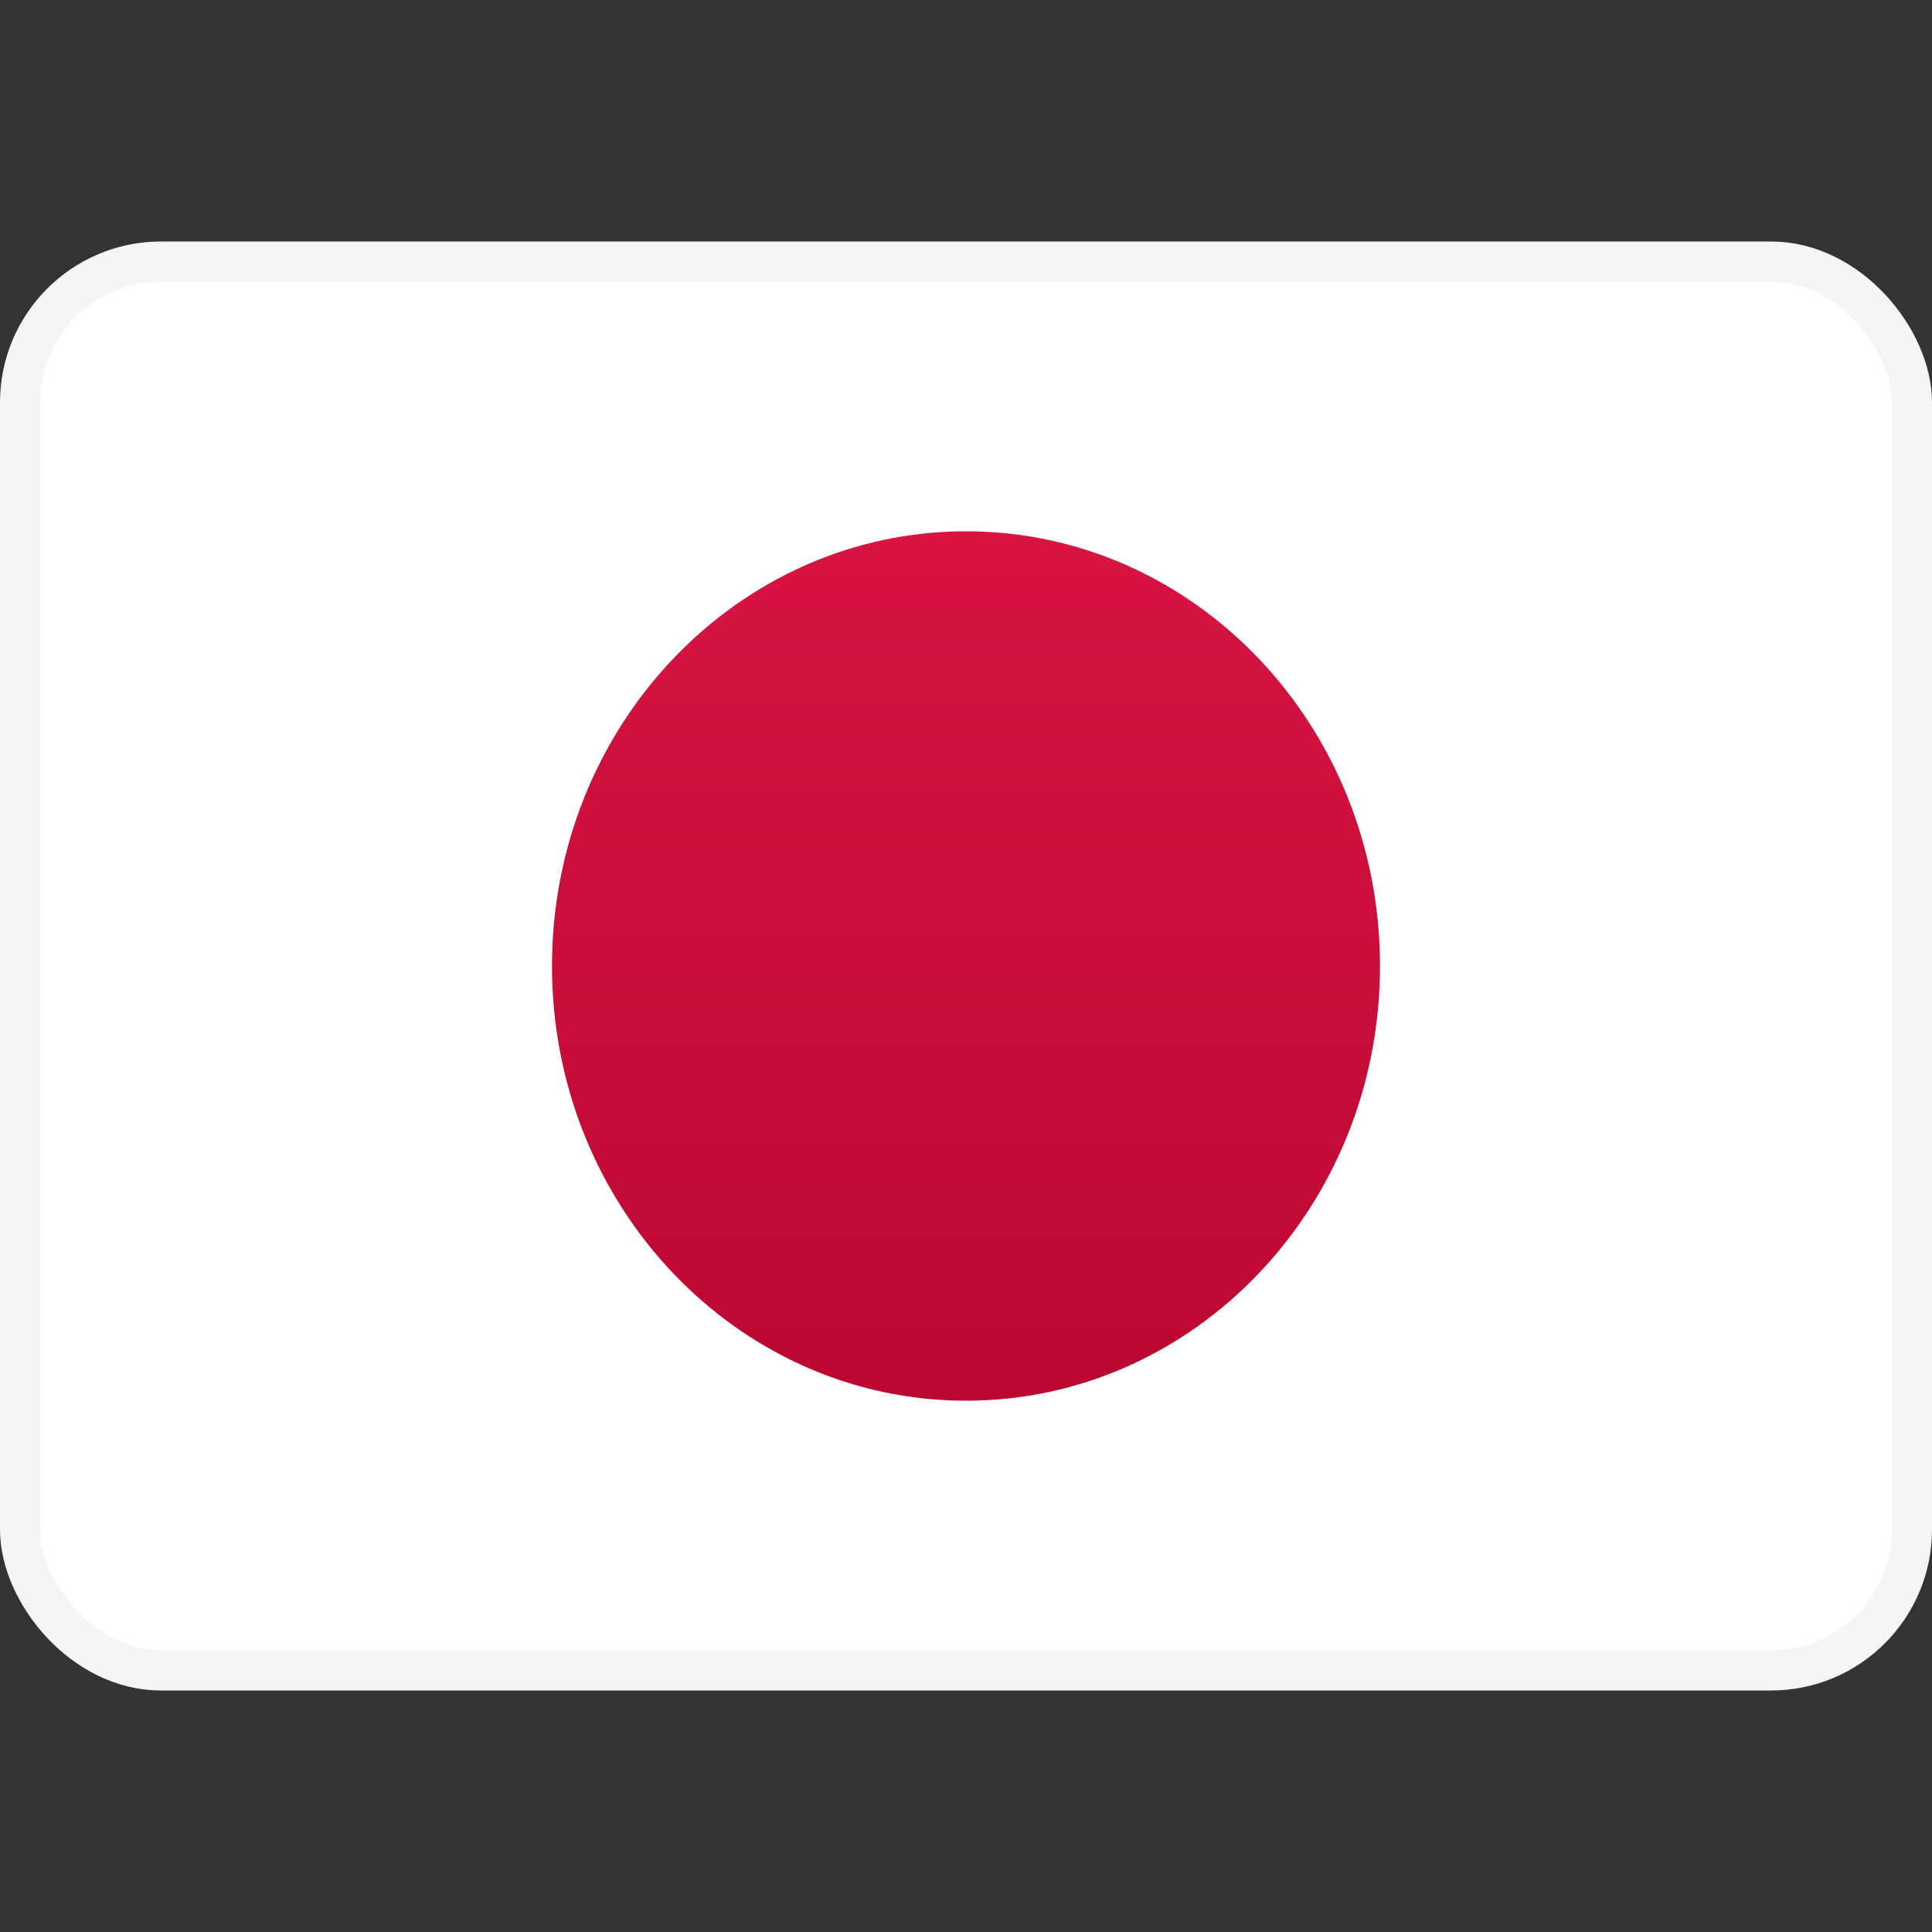
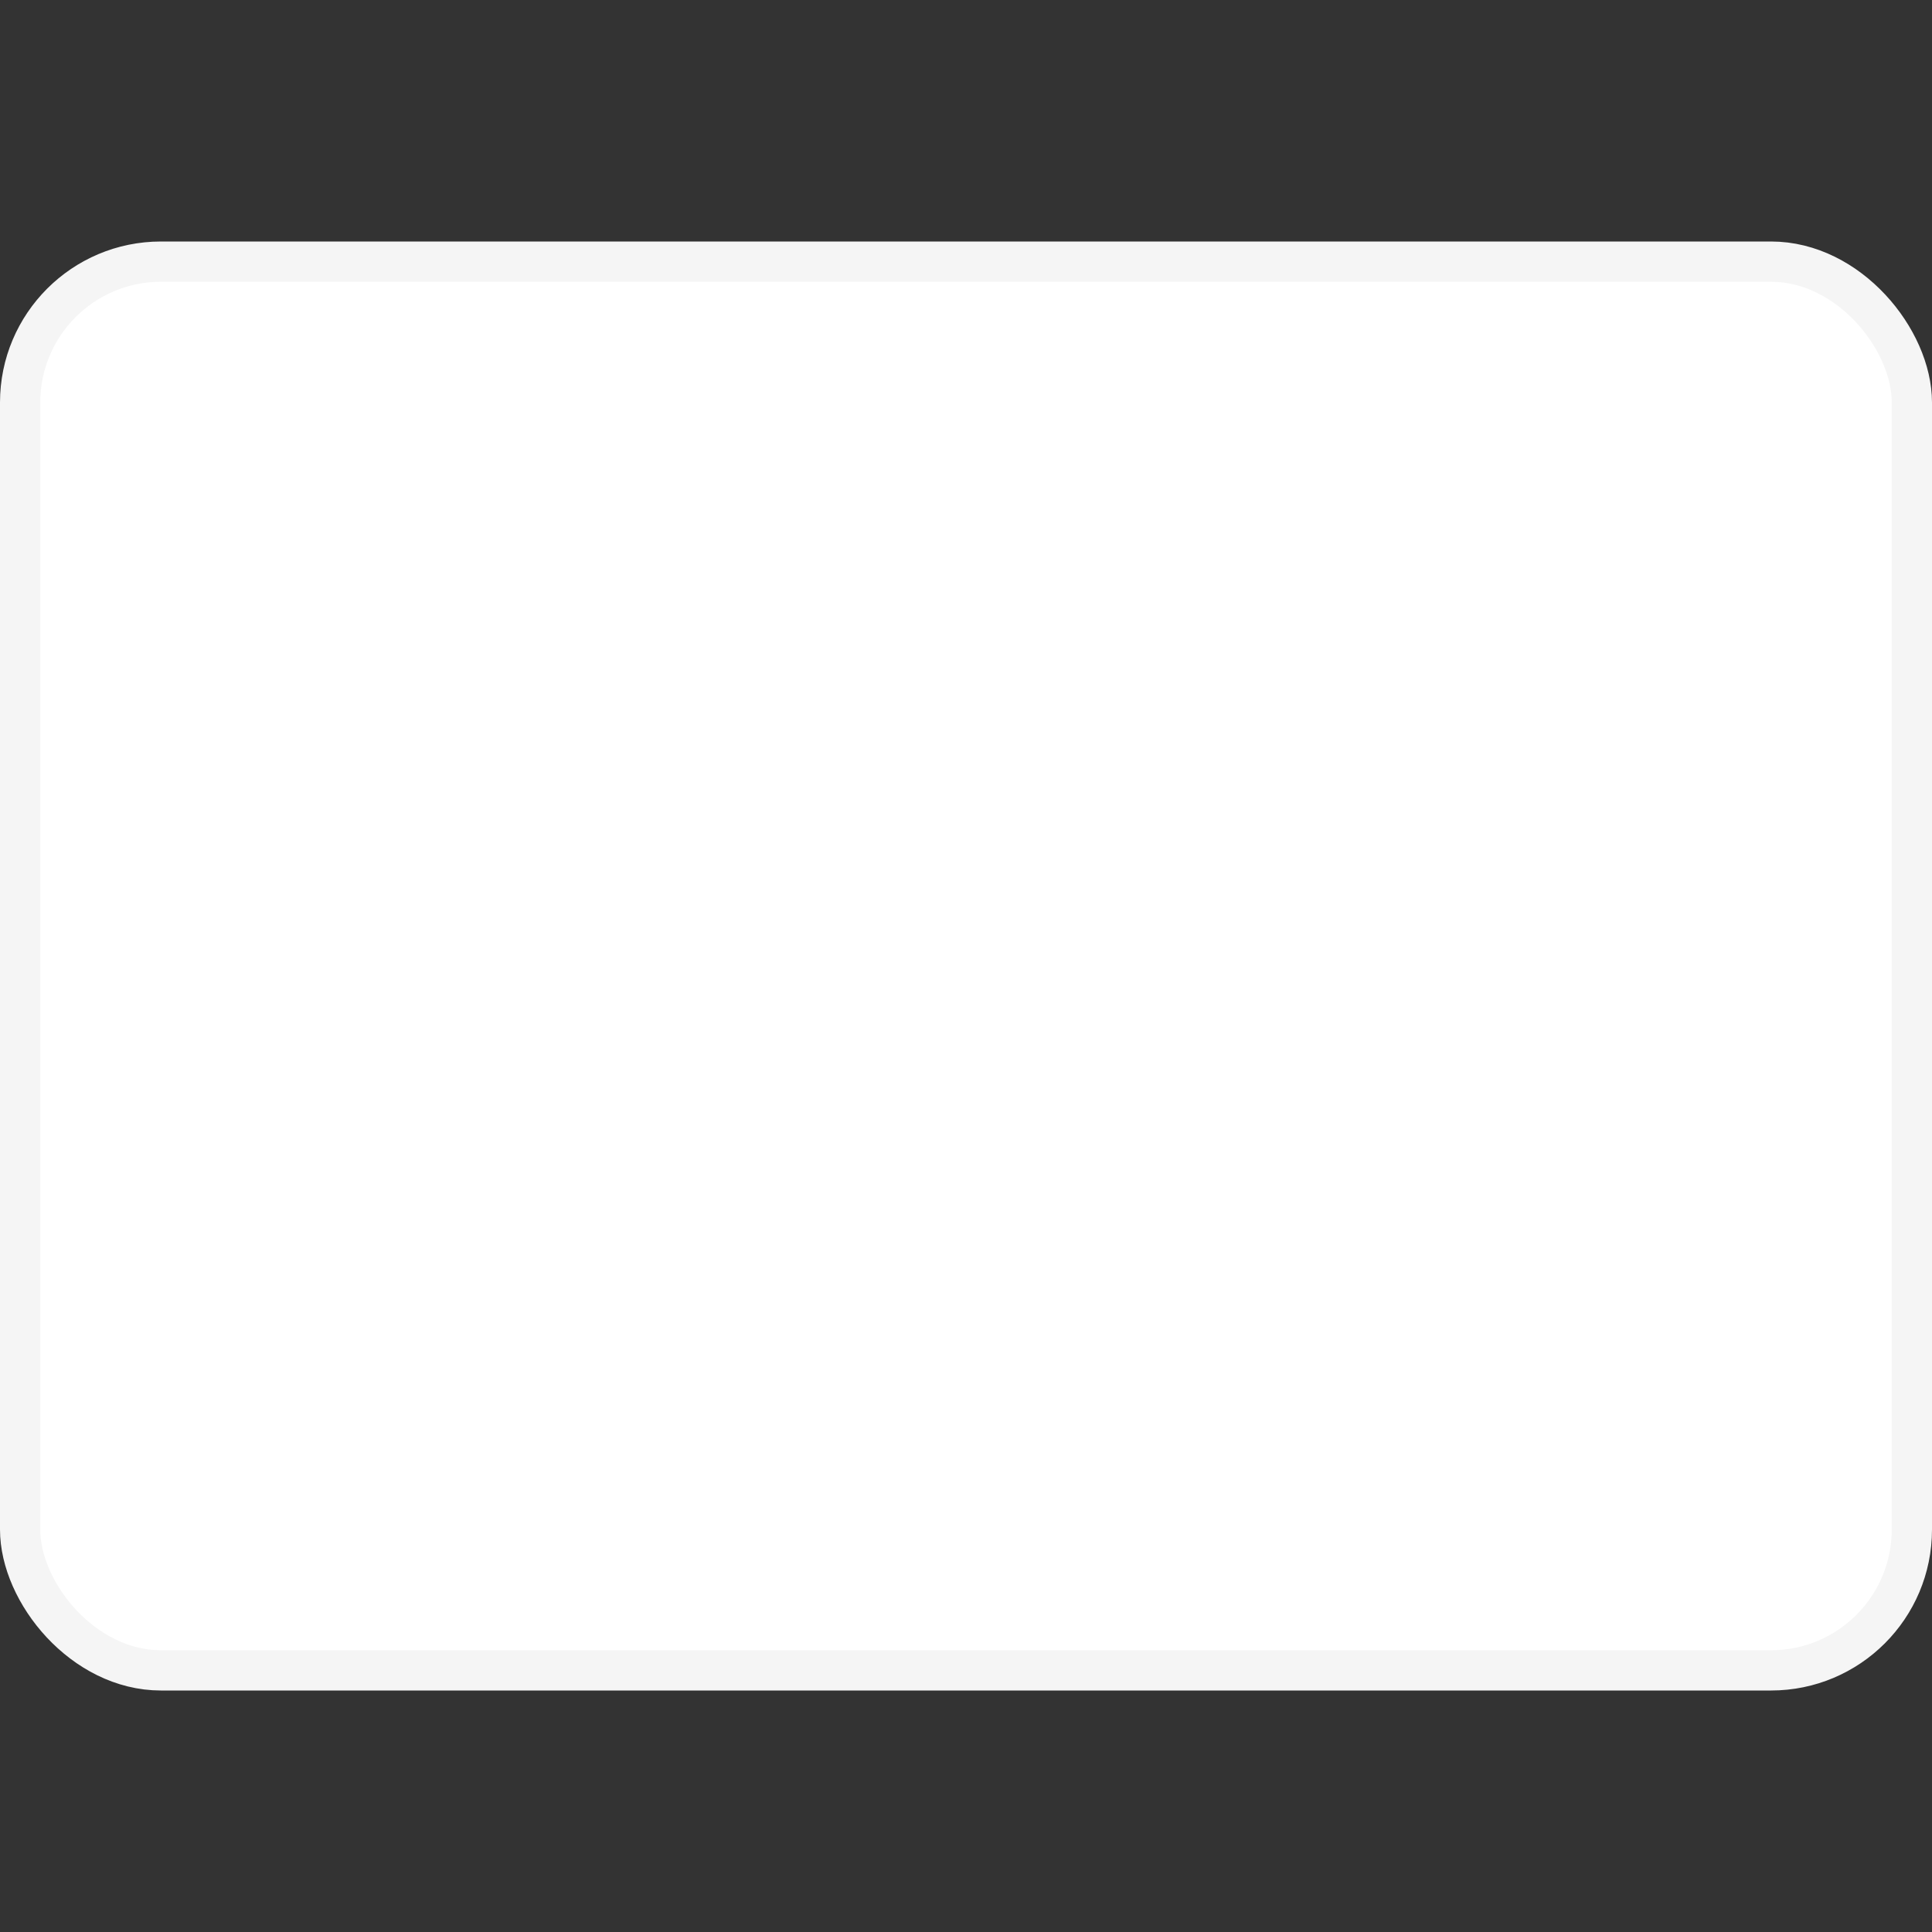
<svg xmlns="http://www.w3.org/2000/svg" width="24" height="24" viewBox="0 0 24 24" fill="none">
  <rect x="0" y="0" width="24" height="24" fill="#333333" stroke="none" />
  <rect x="0.25" y="3.25" width="23.5" height="17.5" rx="1.75" fill="white" stroke="#F5F5F5" stroke-width="0.5" />
  <mask id="mask0_416_34680" style="mask-type:luminance" maskUnits="userSpaceOnUse" x="0" y="3" width="24" height="18">
-     <rect x="0.25" y="3.25" width="23.5" height="17.5" rx="1.75" fill="white" stroke="white" stroke-width="0.5" />
-   </mask>
+     </mask>
  <g mask="url(#mask0_416_34680)">
-     <path fill-rule="evenodd" clip-rule="evenodd" d="M12 17.4C14.841 17.4 17.143 14.982 17.143 12C17.143 9.018 14.841 6.6 12 6.6C9.16 6.6 6.857 9.018 6.857 12C6.857 14.982 9.16 17.4 12 17.4Z" fill="url(#paint0_linear_416_34680)" />
-   </g>
+     </g>
  <defs>
    <linearGradient id="paint0_linear_416_34680" x1="6.857" y1="6.6" x2="6.857" y2="17.4" gradientUnits="userSpaceOnUse">
      <stop stop-color="#D81441" />
      <stop offset="1" stop-color="#BB0831" />
    </linearGradient>
  </defs>
</svg>